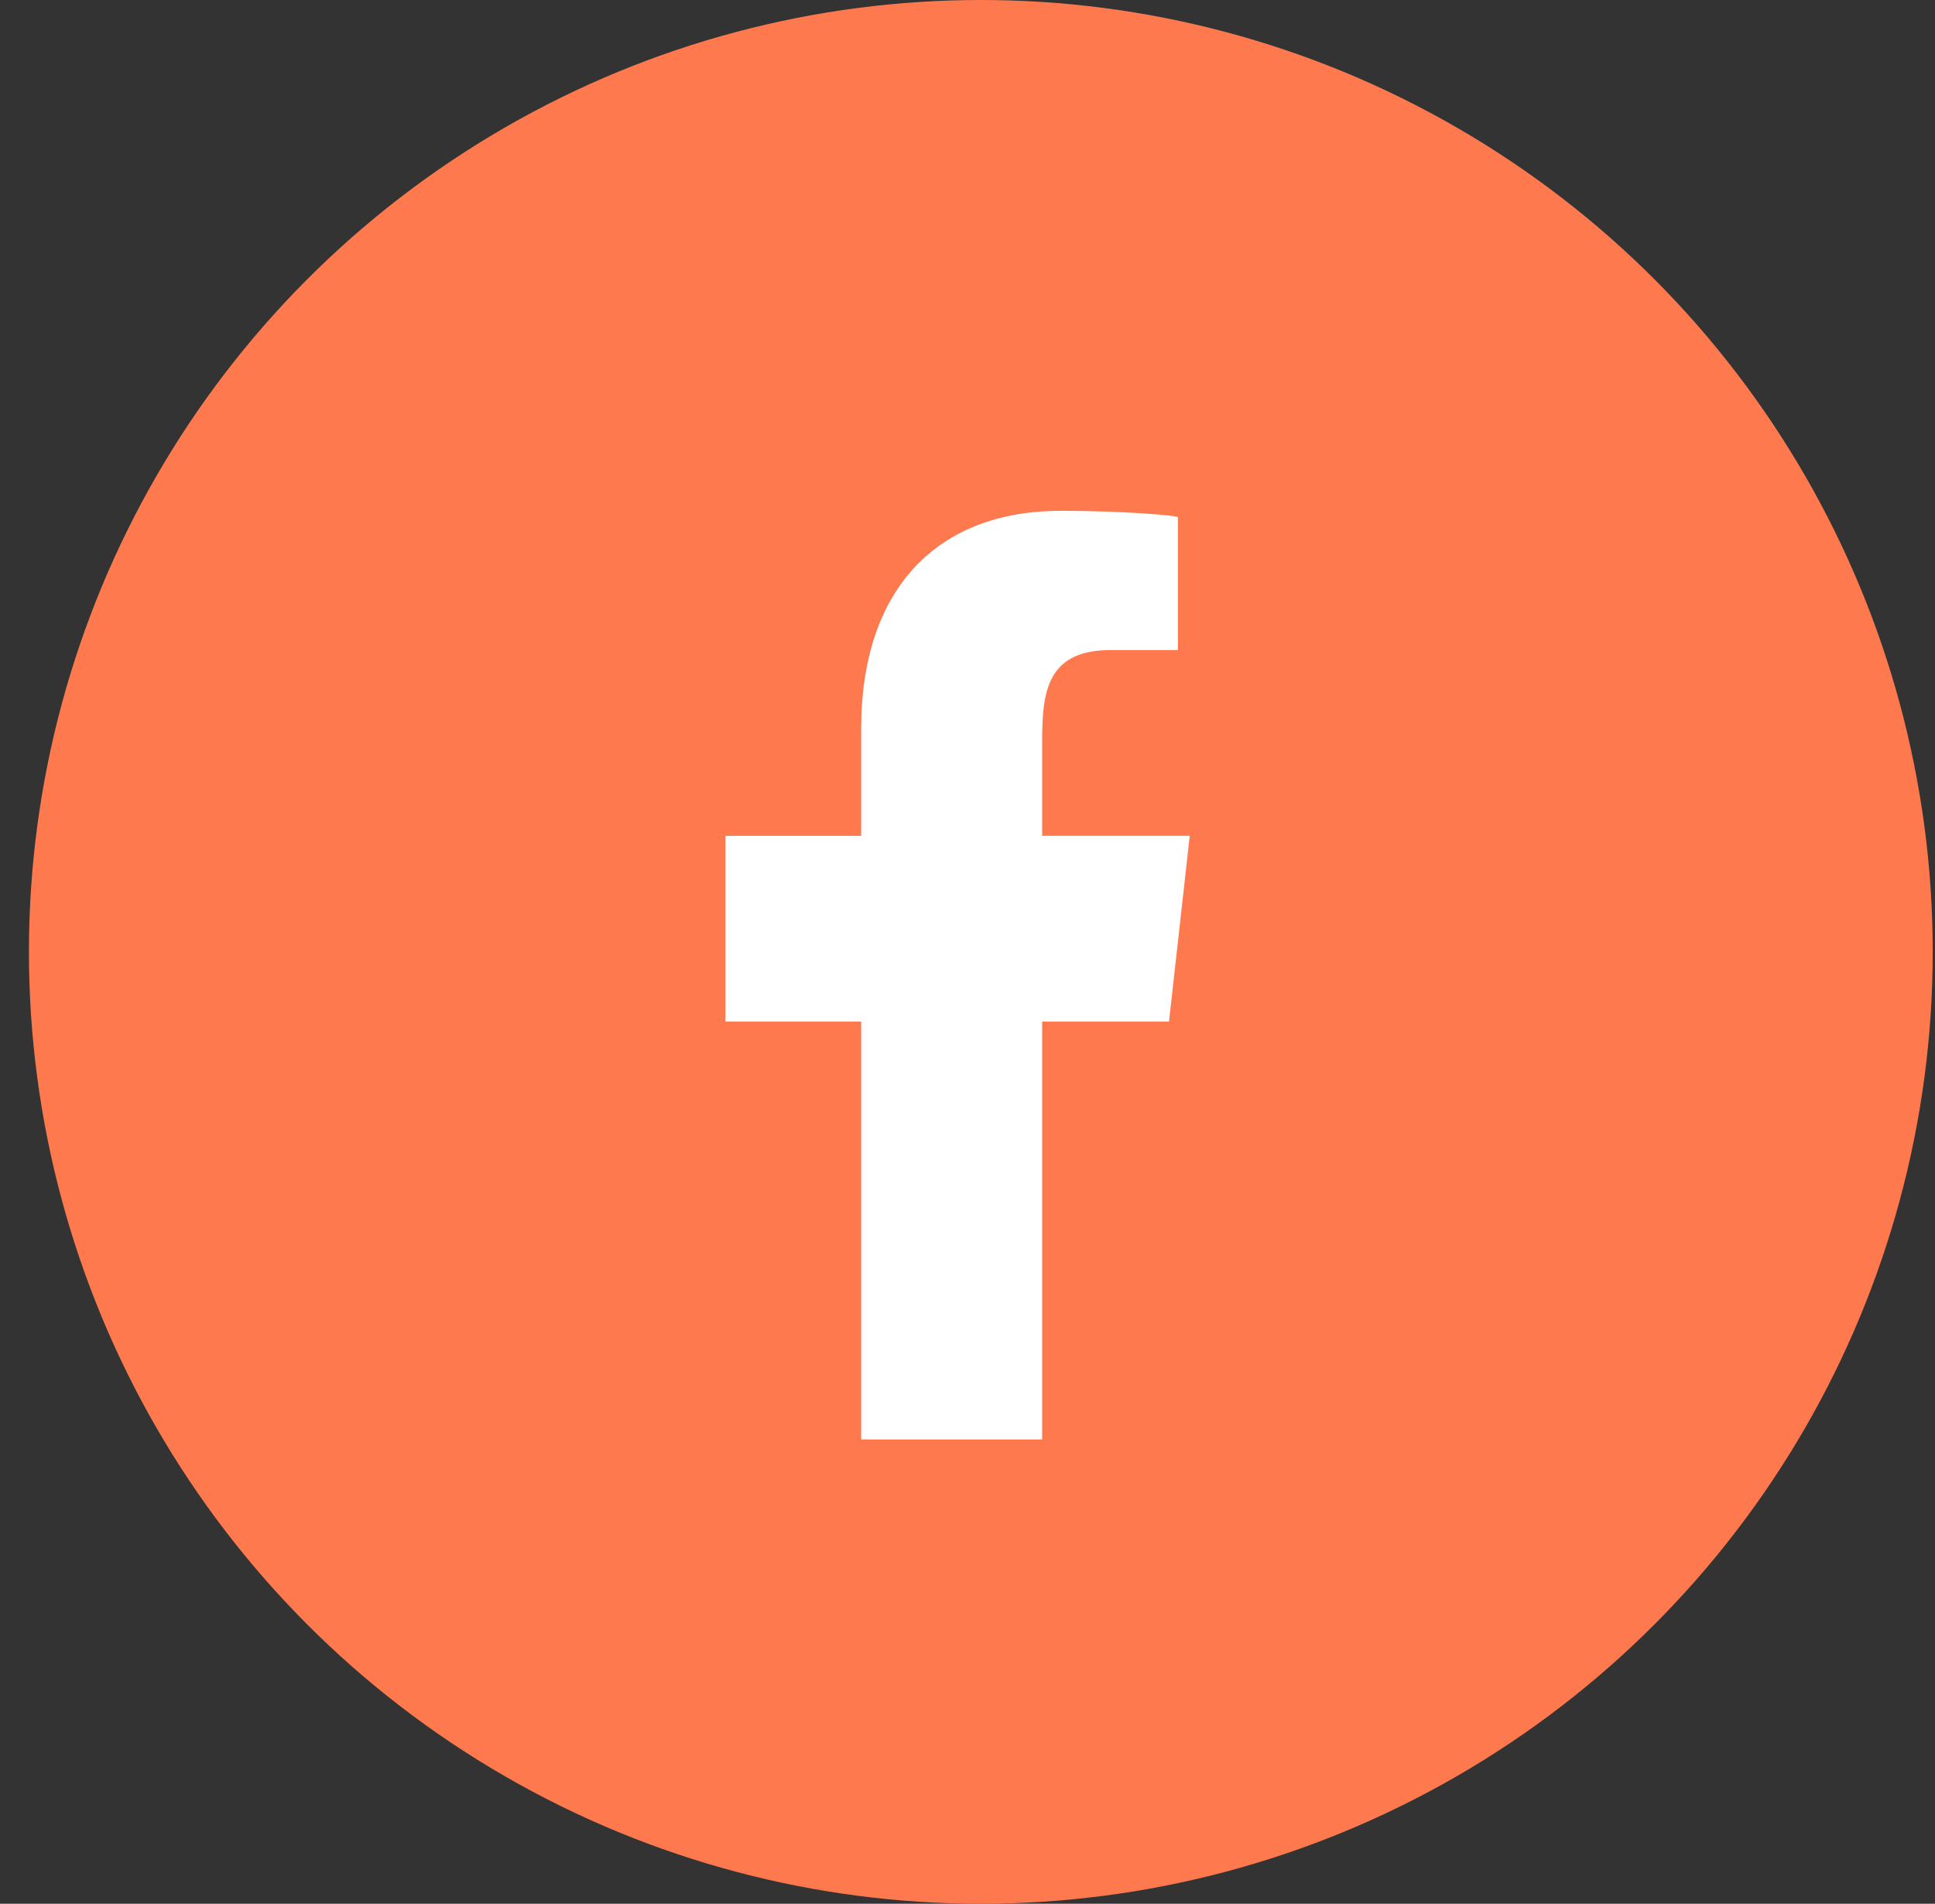
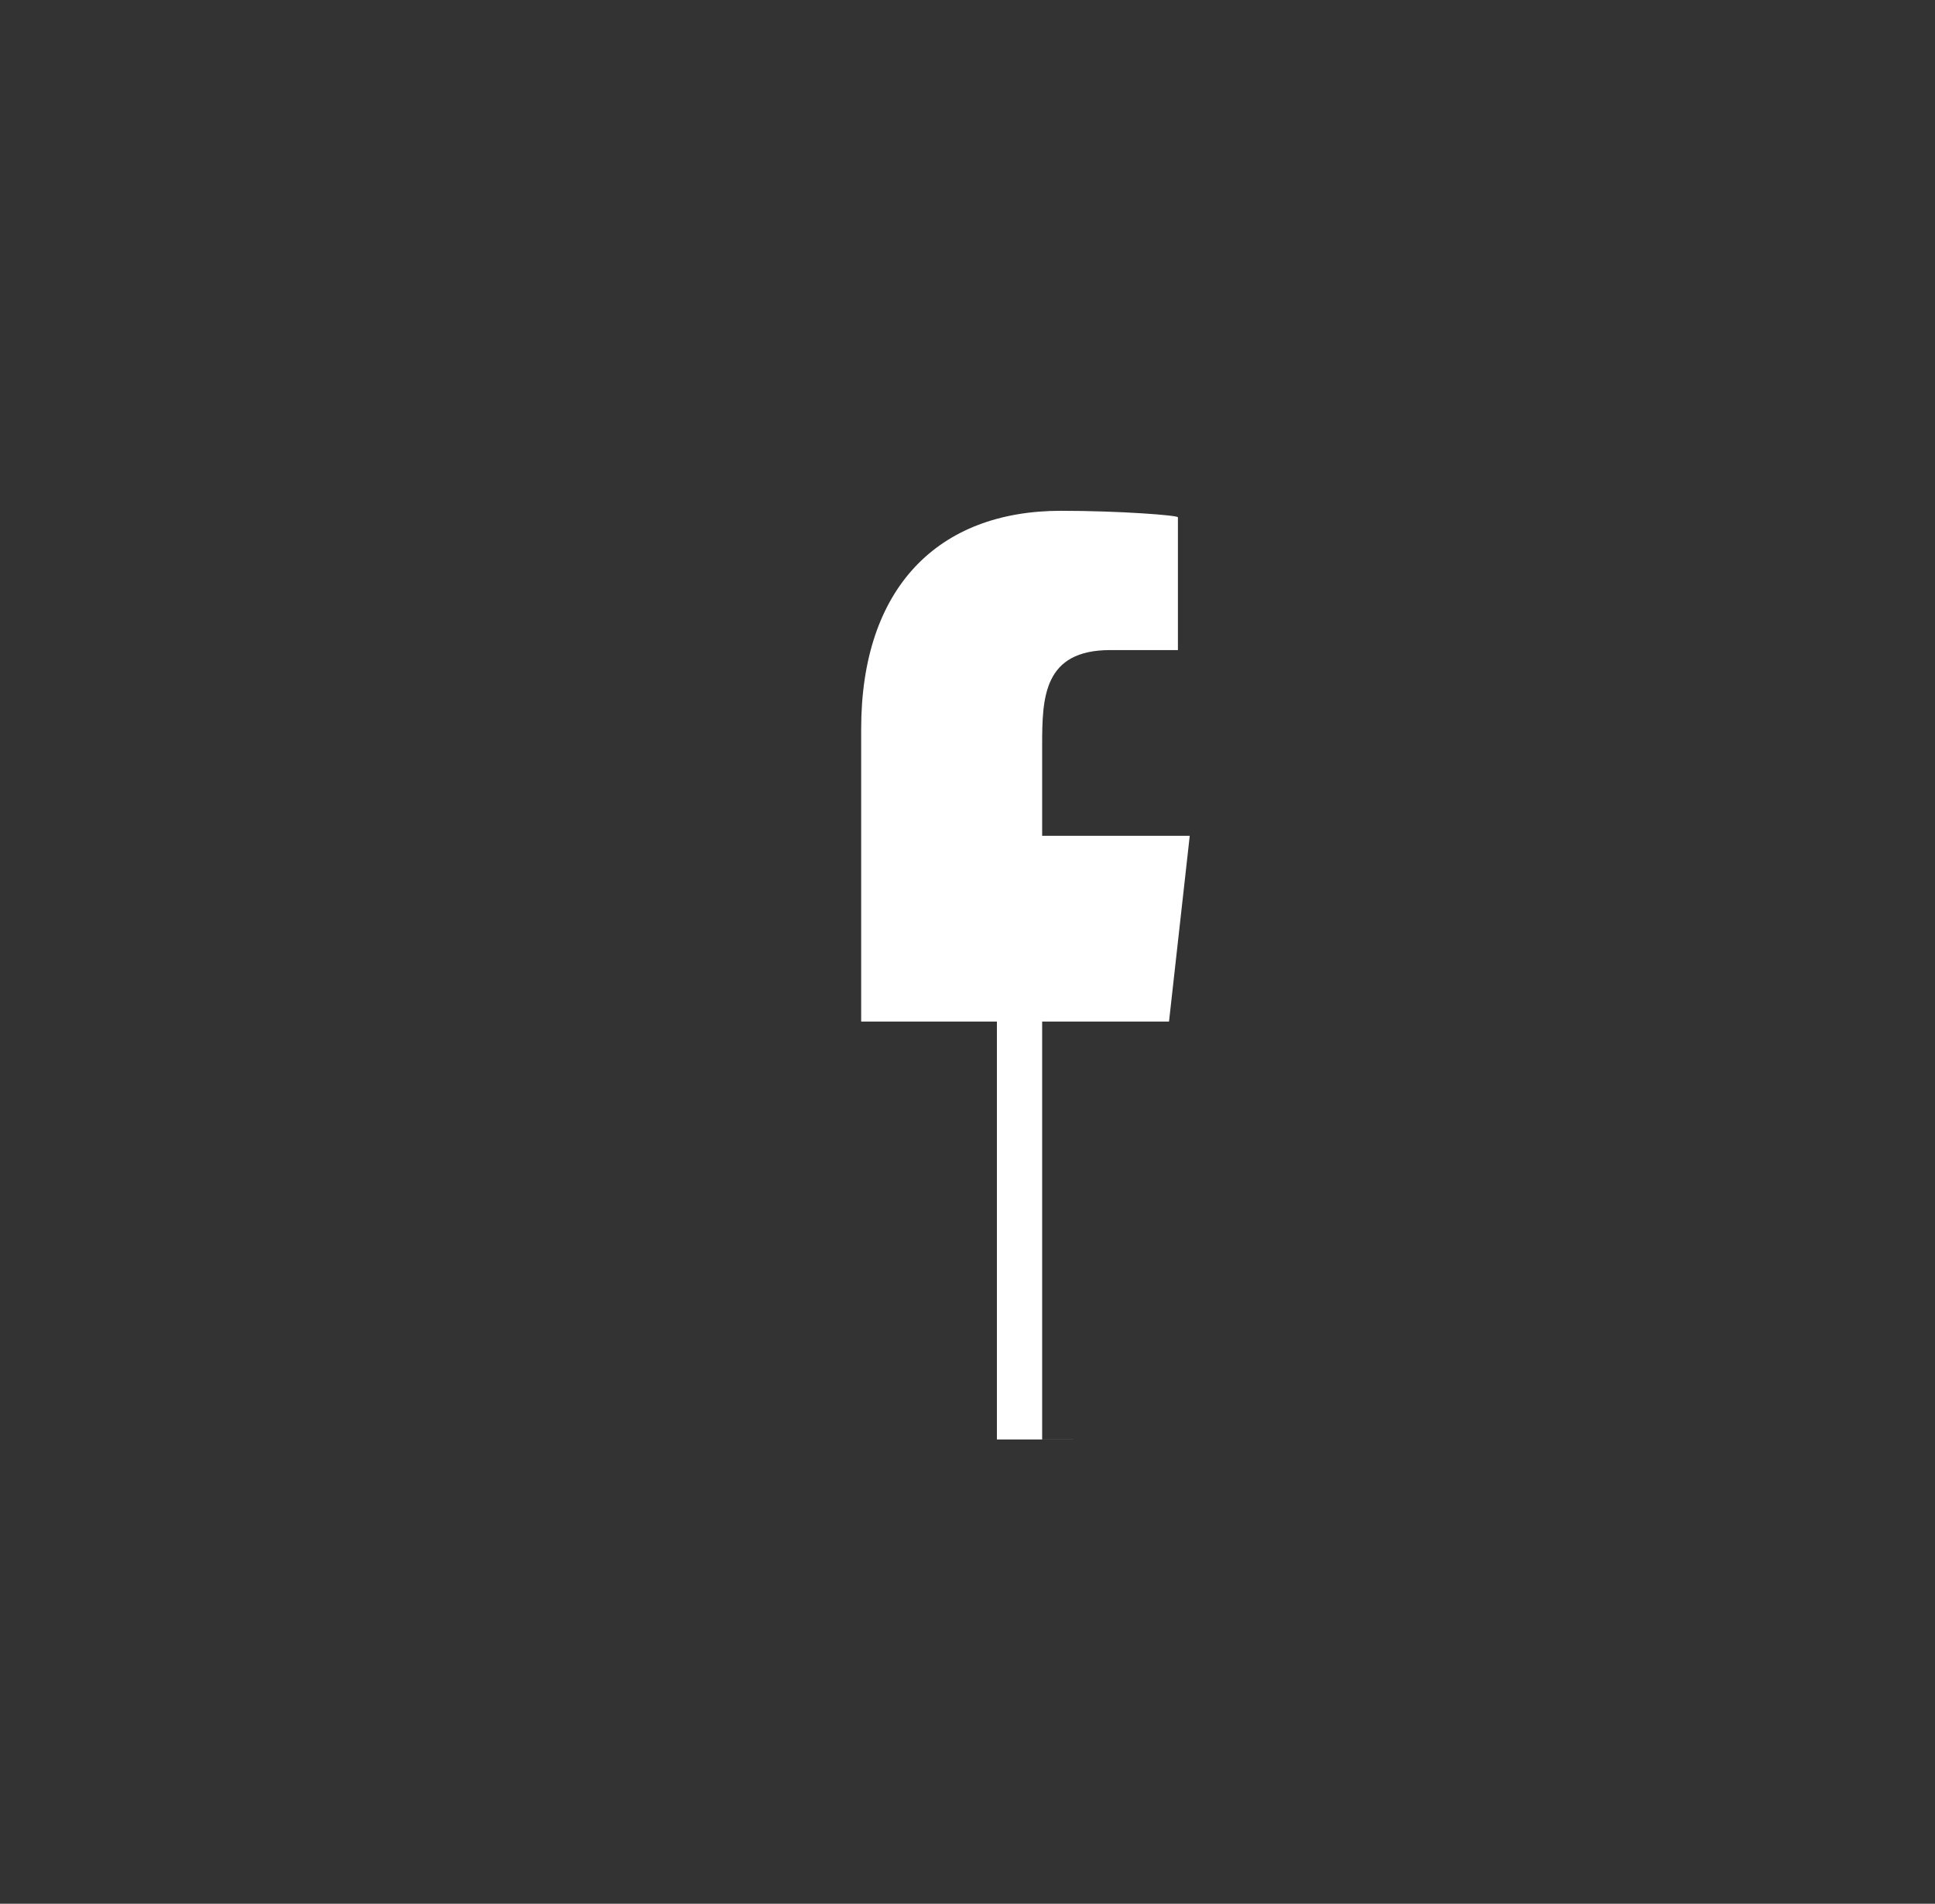
<svg xmlns="http://www.w3.org/2000/svg" height="61" viewBox="0 0 62 61" width="62">
  <rect x="0" y="0" width="62" height="61" fill="#333333" stroke="none" />
  <g fill="none" fill-rule="evenodd">
-     <circle cx="31.427" cy="30.5" fill="#ff794f" r="30.5" />
    <g transform="translate(12.829 13.39)">
      <path d="m0 0h35.707v35.707h-35.707z" />
-       <path d="m20.563 32.732v-13.39h4.065l.664-5.951h-4.729v-2.898c0-1.532.039-3.053 2.181-3.053h2.169v-4.255c0-.064-1.863-.208-3.748-.208-3.936 0-6.401 2.465-6.401 6.993v3.422h-4.349v5.951h4.349v13.39h5.799z" fill="#fff" />
+       <path d="m20.563 32.732v-13.39h4.065l.664-5.951h-4.729v-2.898c0-1.532.039-3.053 2.181-3.053h2.169v-4.255c0-.064-1.863-.208-3.748-.208-3.936 0-6.401 2.465-6.401 6.993v3.422v5.951h4.349v13.39h5.799z" fill="#fff" />
    </g>
  </g>
</svg>